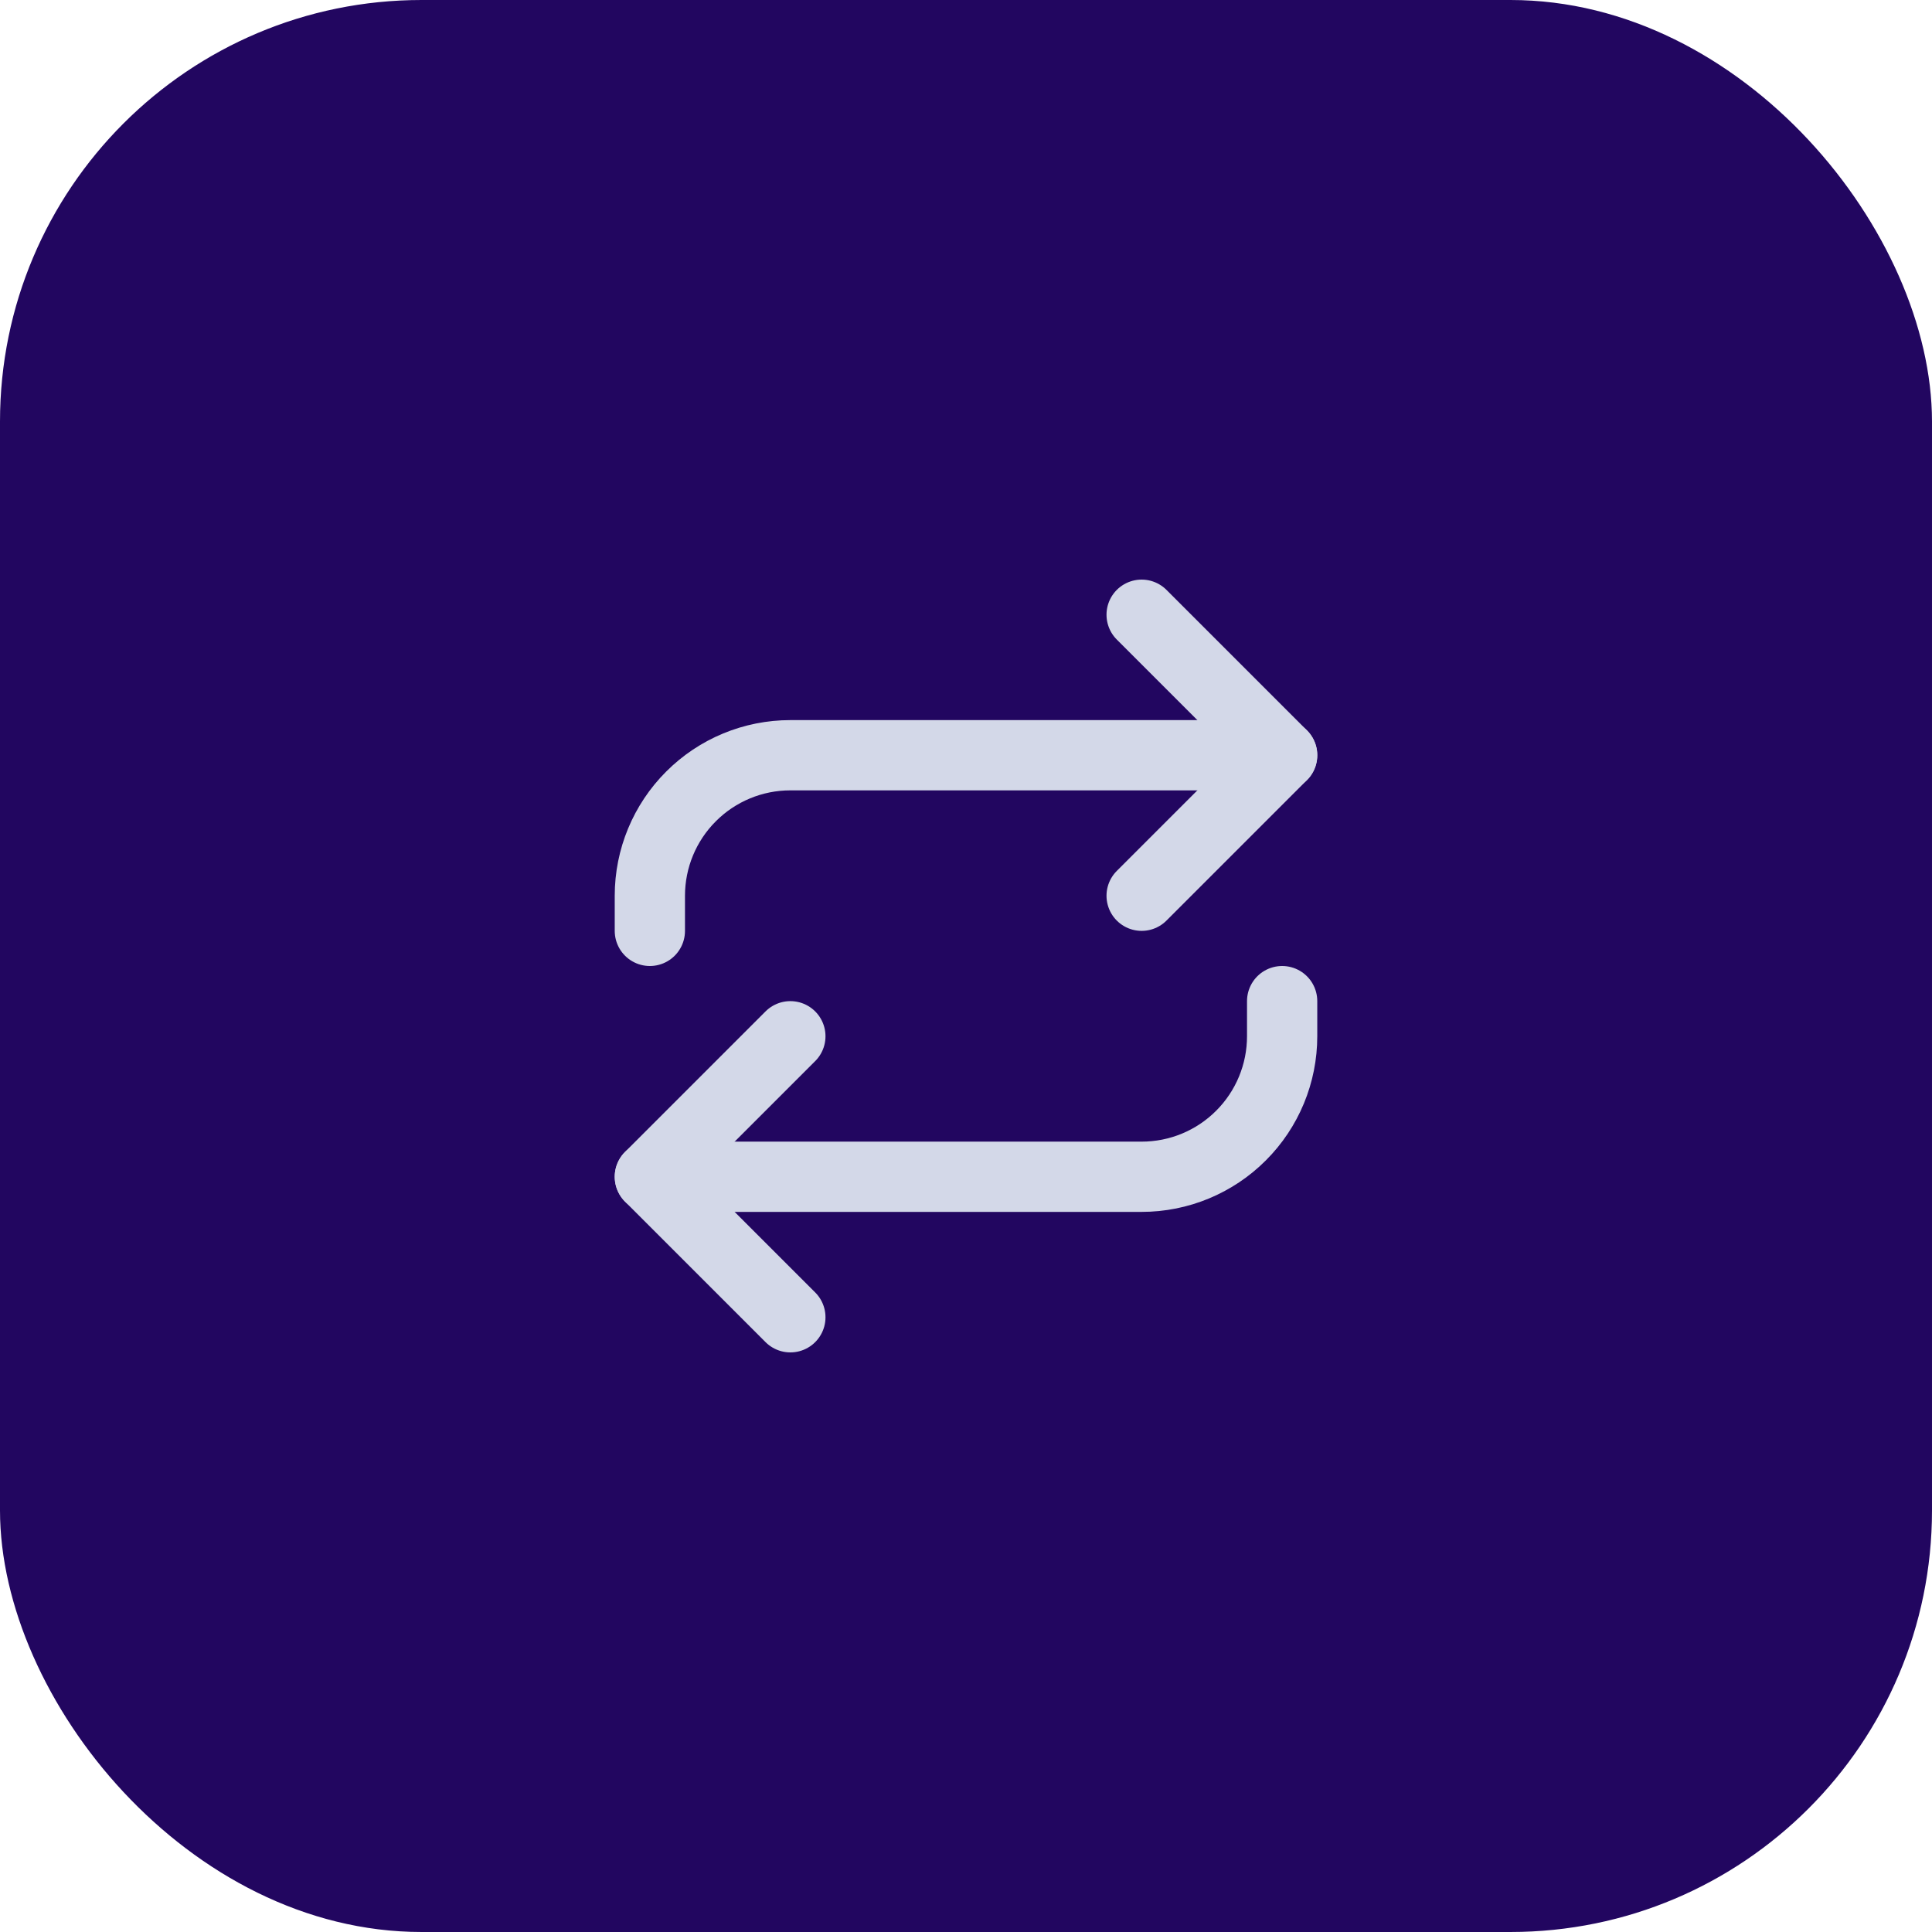
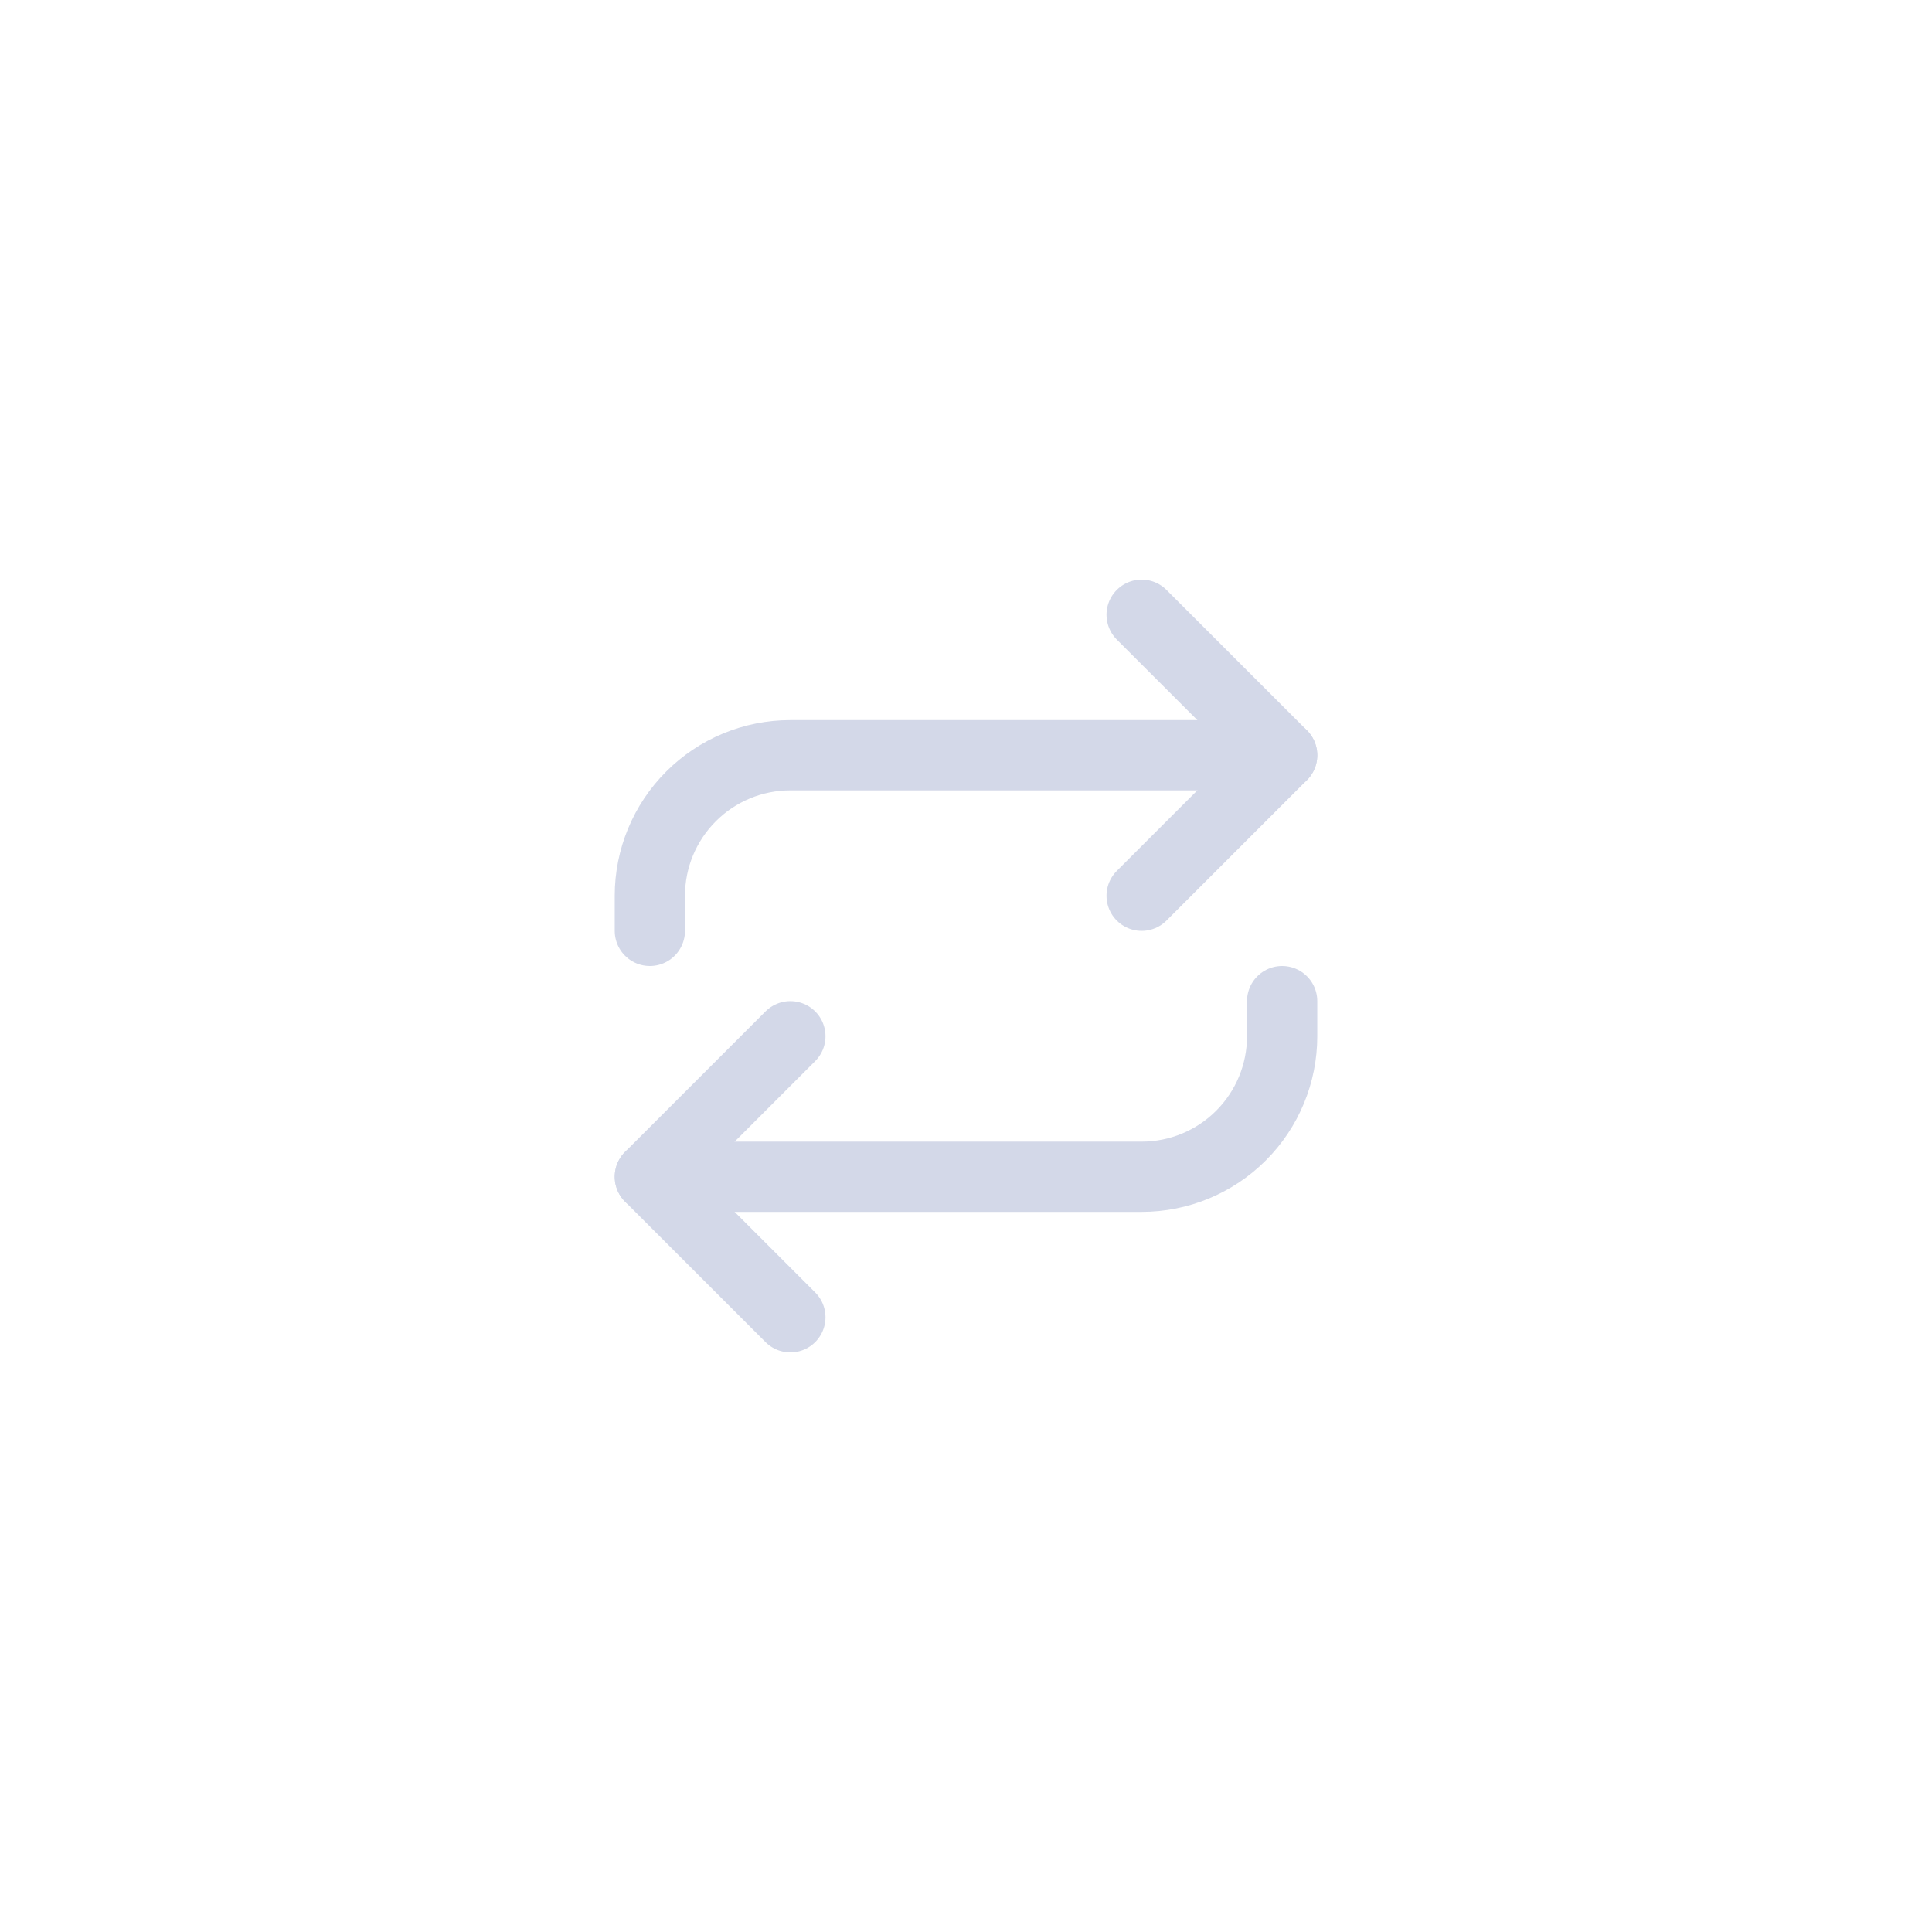
<svg xmlns="http://www.w3.org/2000/svg" width="55" height="55" viewBox="0 0 55 55" fill="none">
-   <rect width="55" height="55" rx="12" fill="#220660" />
  <path d="M32.5 17.5L36.5 21.5L32.5 25.5" stroke="#D3D8E8" stroke-width="2" stroke-linecap="round" stroke-linejoin="round" />
  <path d="M18.5 26.5V25.5C18.5 24.439 18.921 23.422 19.672 22.672C20.422 21.921 21.439 21.5 22.5 21.5H36.5" stroke="#D3D8E8" stroke-width="2" stroke-linecap="round" stroke-linejoin="round" />
  <path d="M22.5 37.5L18.5 33.5L22.5 29.5" stroke="#D3D8E8" stroke-width="2" stroke-linecap="round" stroke-linejoin="round" />
  <path d="M36.5 28.5V29.5C36.5 30.561 36.079 31.578 35.328 32.328C34.578 33.079 33.561 33.5 32.5 33.5H18.5" stroke="#D3D8E8" stroke-width="2" stroke-linecap="round" stroke-linejoin="round" />
</svg>